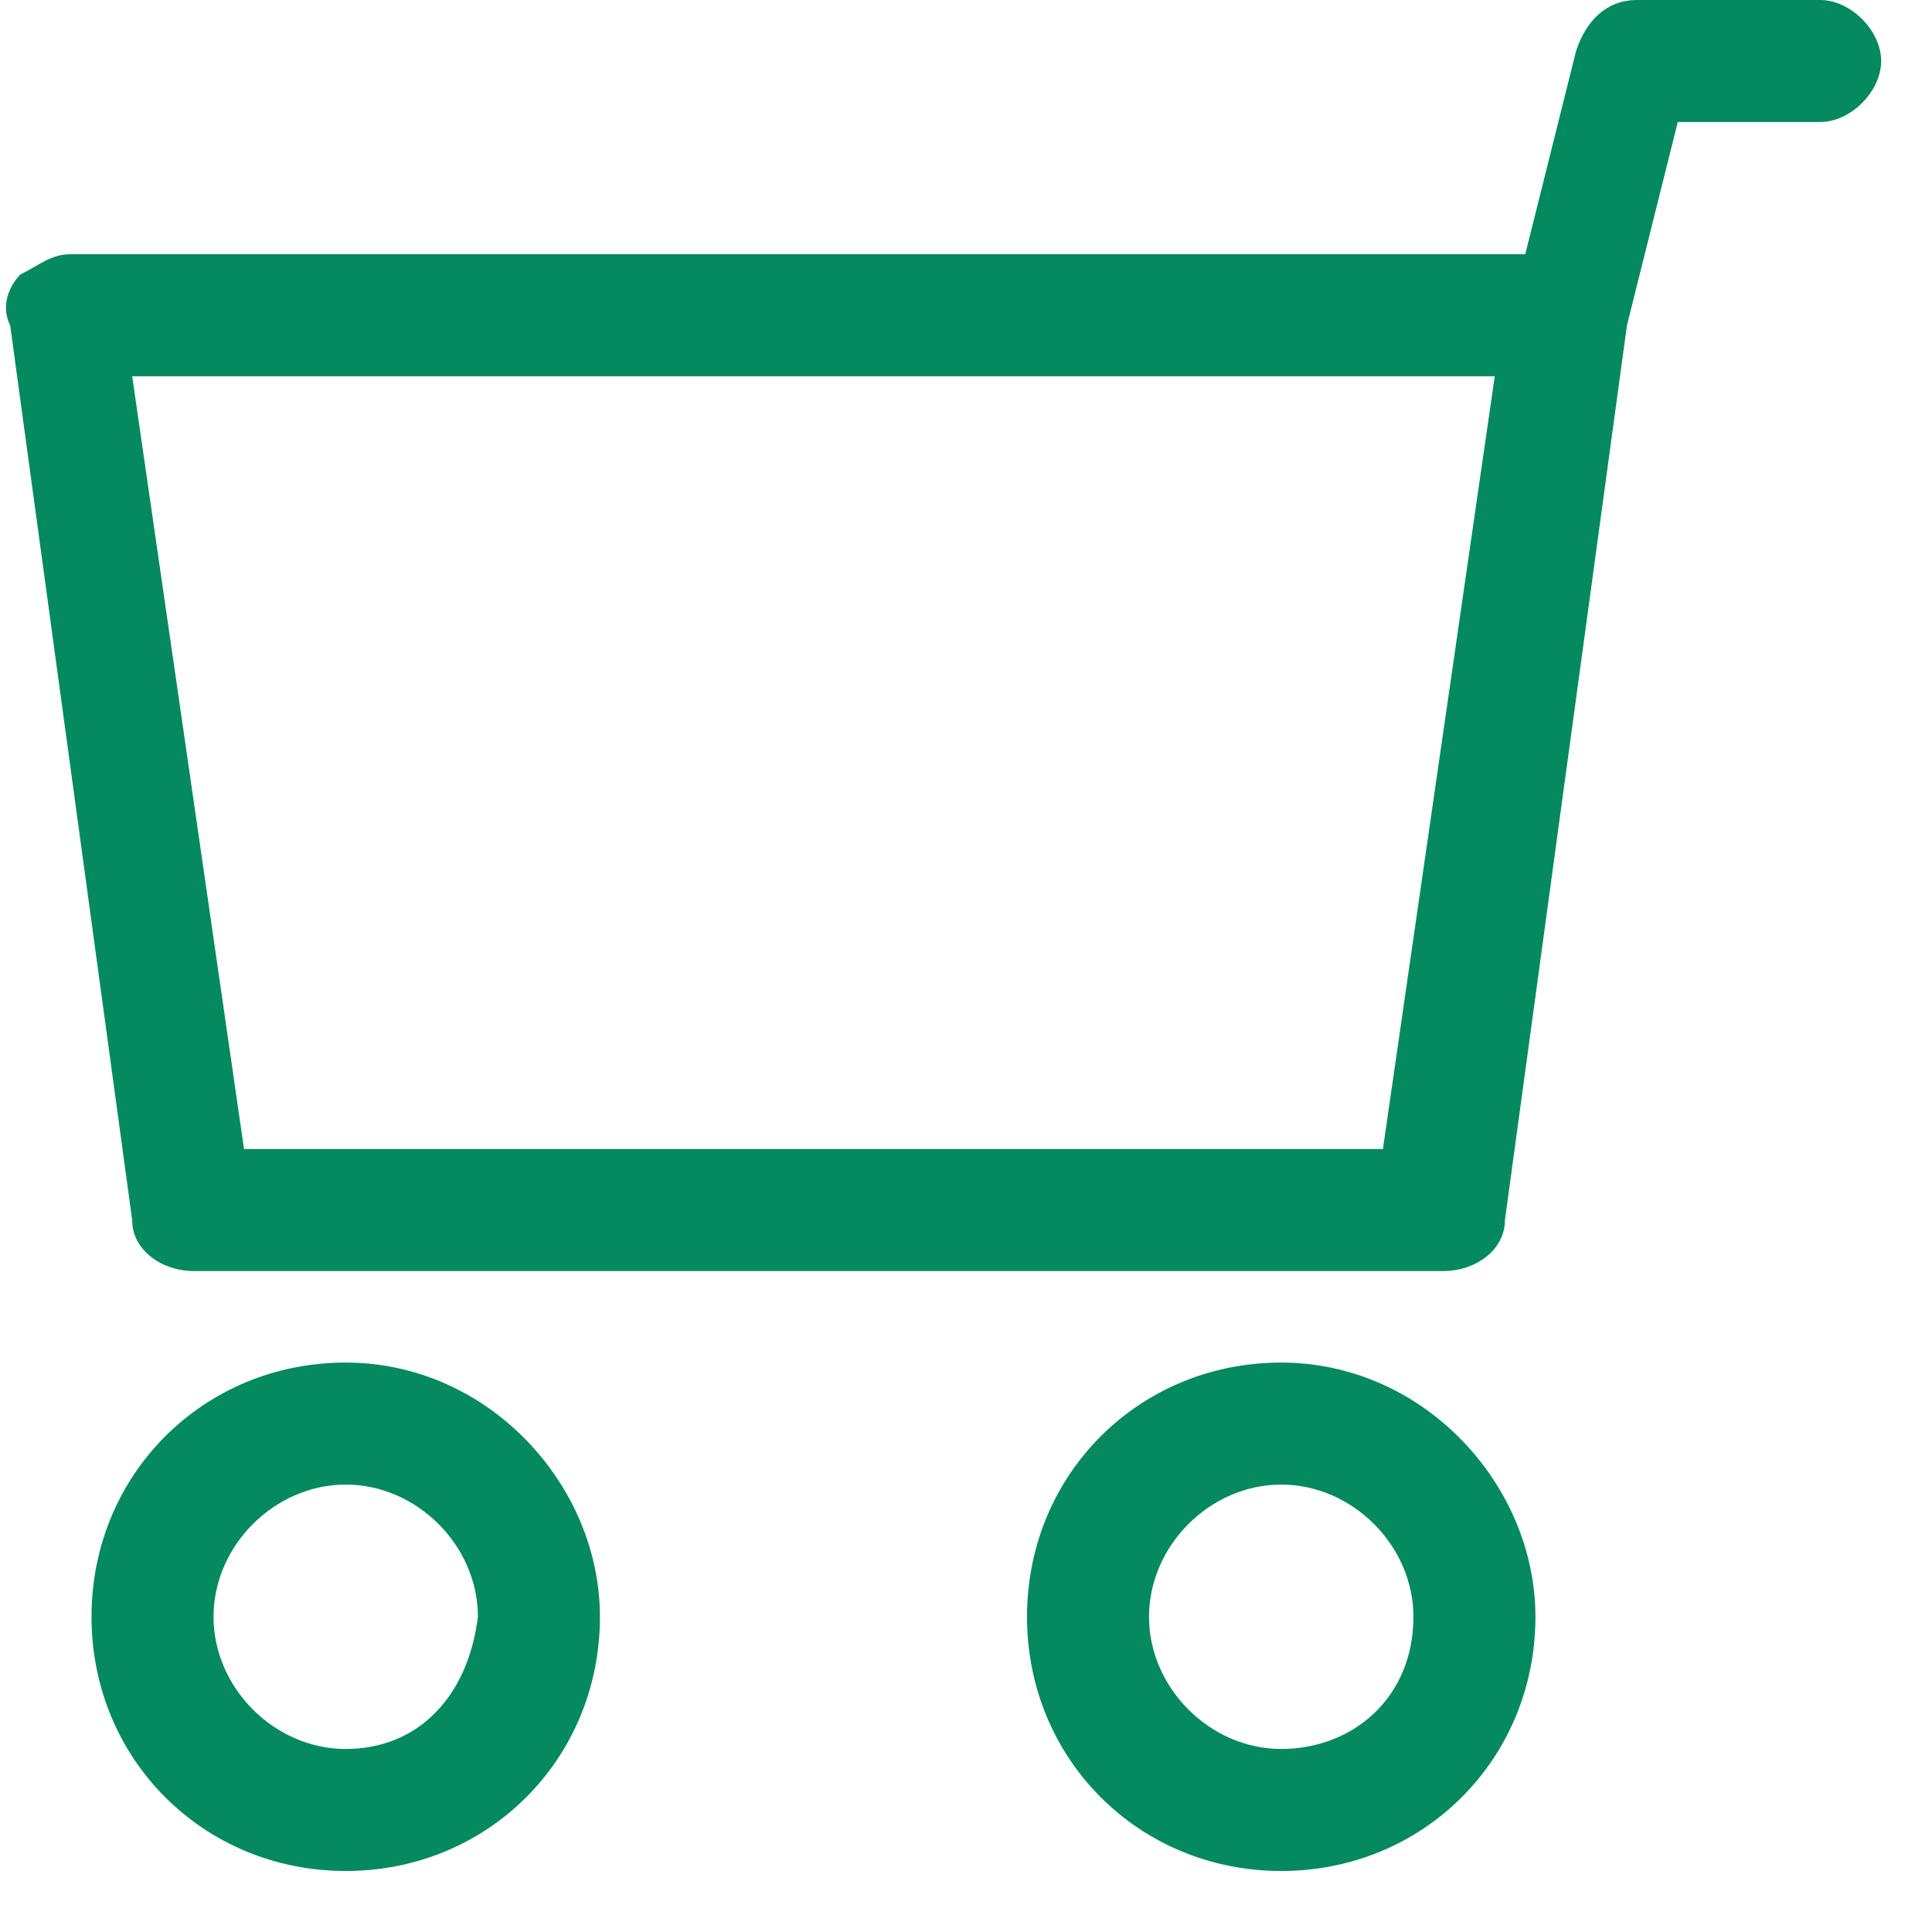
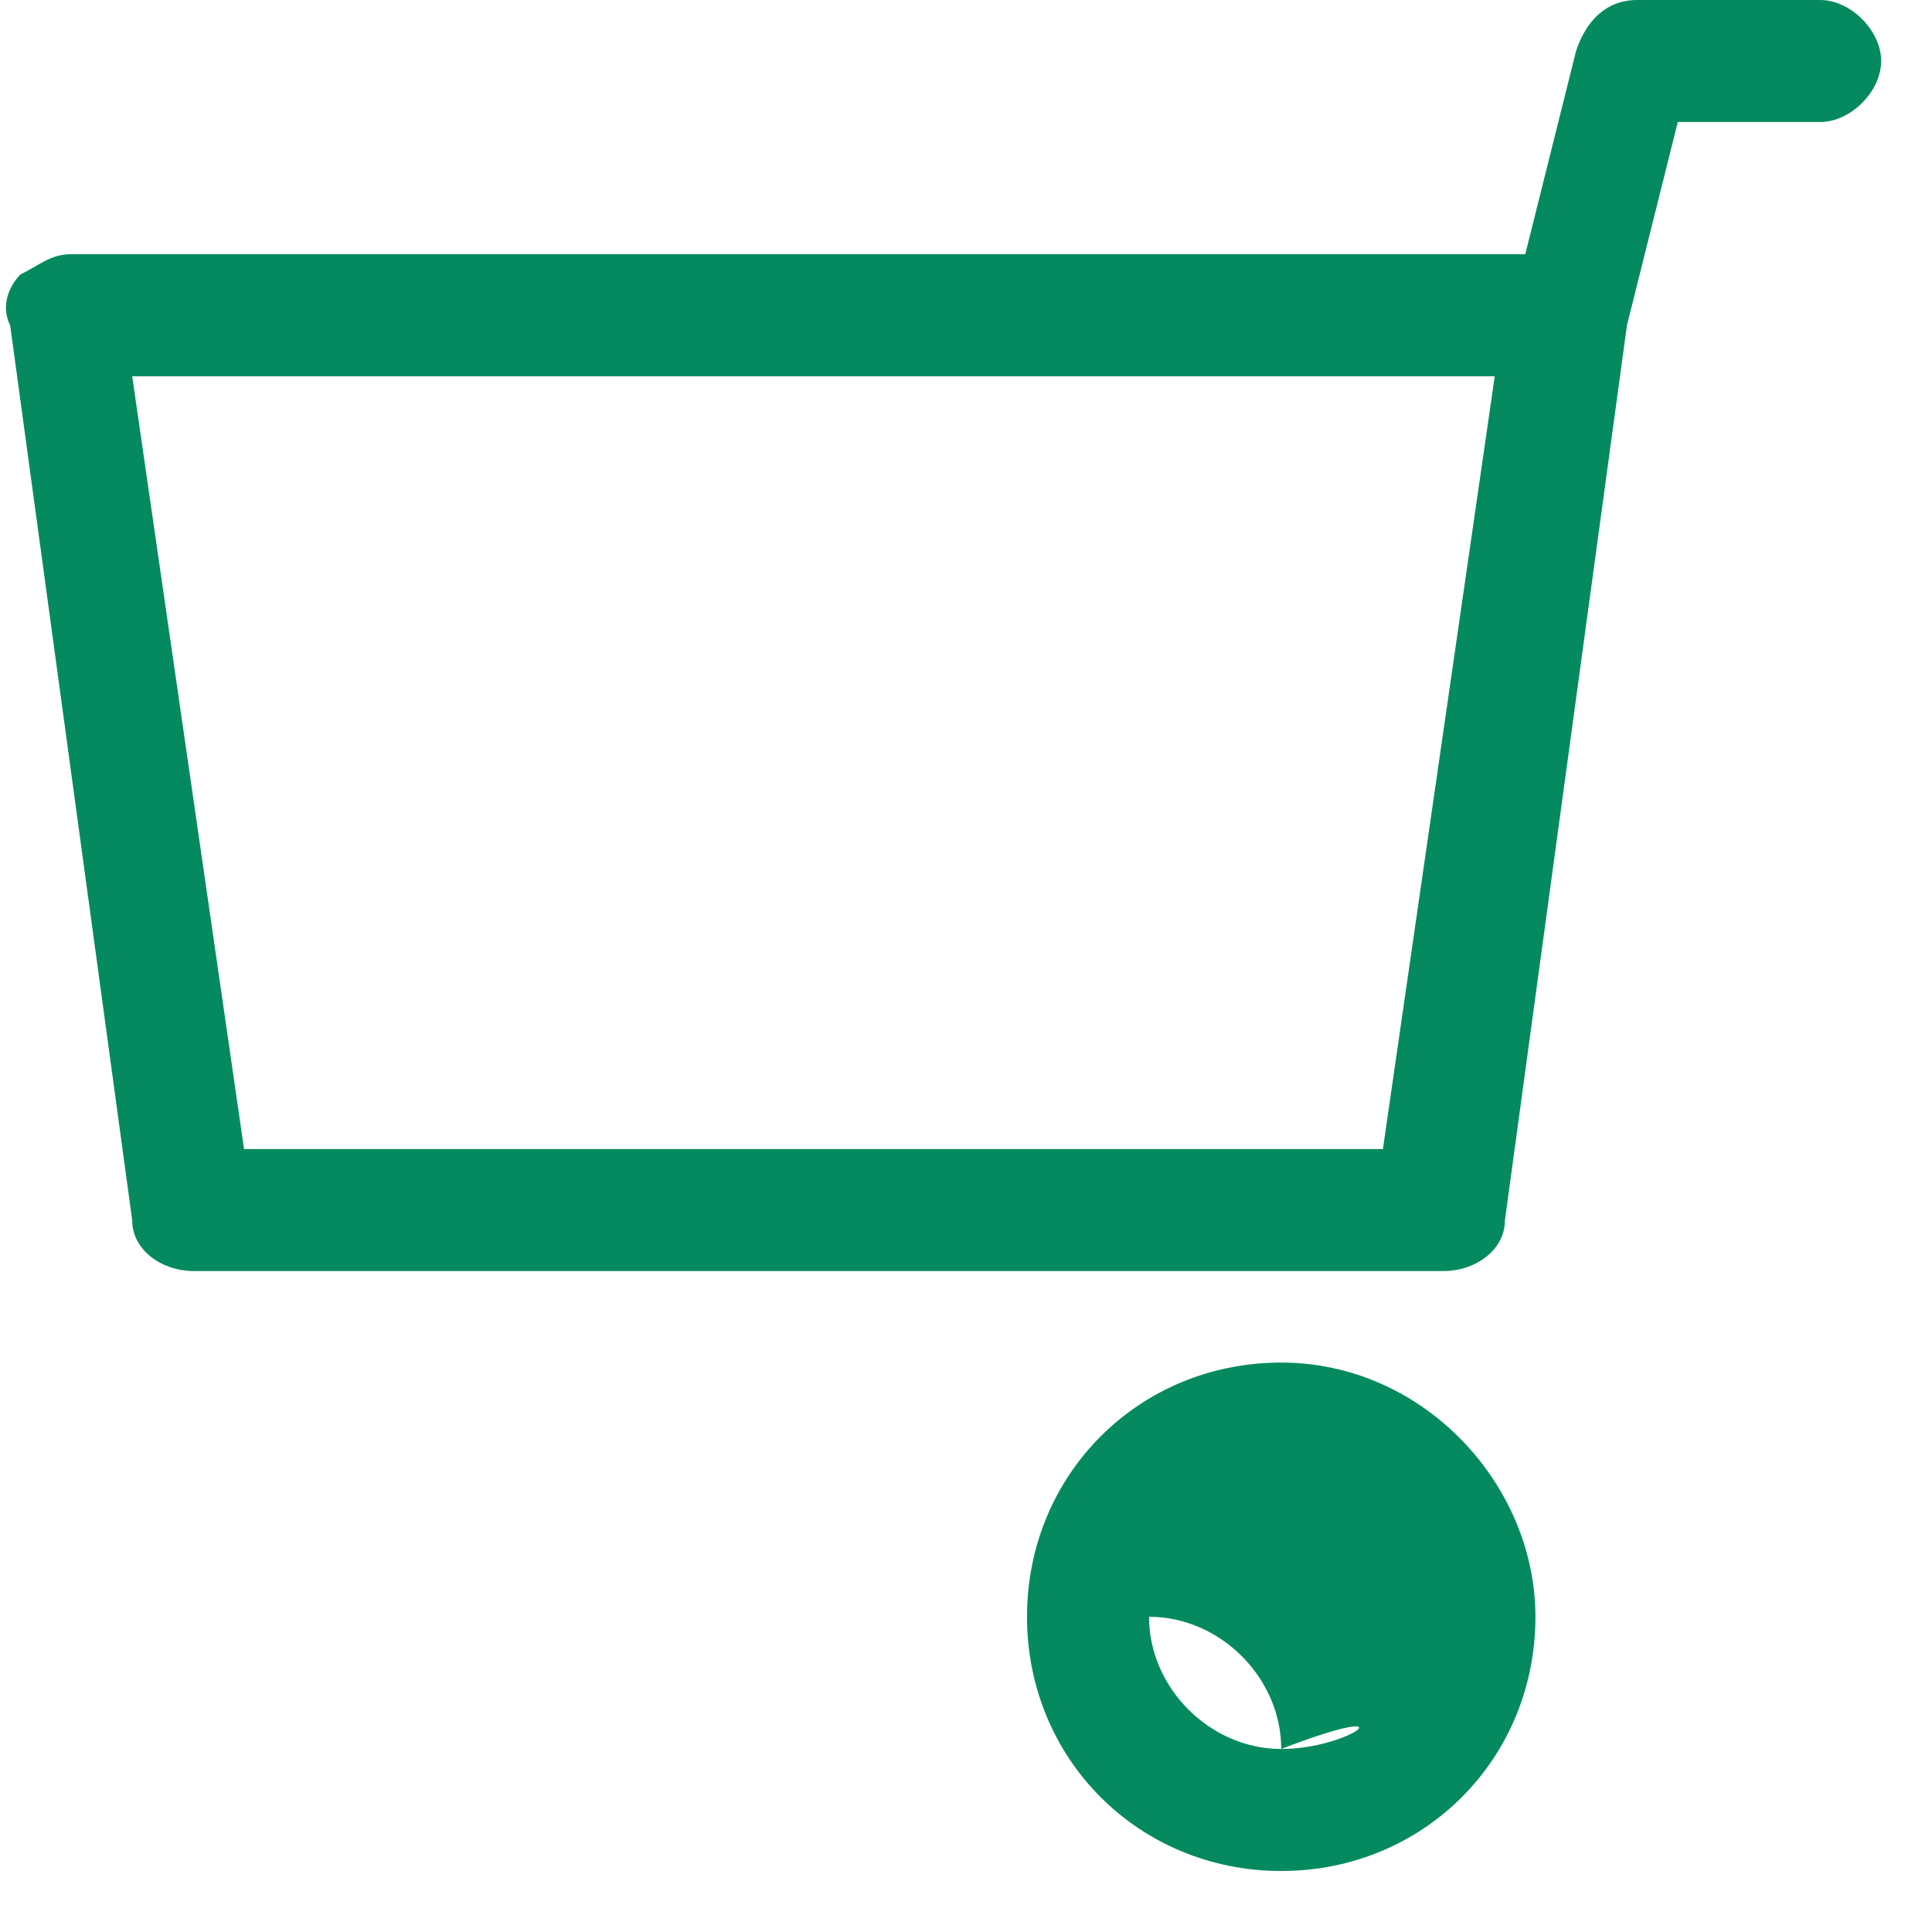
<svg xmlns="http://www.w3.org/2000/svg" version="1.1" id="Ebene_1" x="0px" y="0px" viewBox="0 0 19 19" style="enable-background:new 0 0 19 19;" xml:space="preserve">
  <style type="text/css">
	.st0{filter:url(#filter-1);}
	.st1{fill:#058A60;}
</style>
  <filter id="filter-1">
    <feColorMatrix in="SourceGraphic" type="matrix" values="0 0 0 0 1 0 0 0 0 1 0 0 0 0 1 0 0 0 1 0">
		</feColorMatrix>
  </filter>
  <title>cart</title>
  <g id="Design">
    <g id="cart" transform="translate(-1398, -1102)" class="st0">
	</g>
  </g>
  <g transform="translate(1398, 1102)">
-     <path id="Shape" class="st1" d="M-1394.6-1088.6c-1.4,0-2.5,1.1-2.5,2.5c0,1.4,1.1,2.5,2.5,2.5s2.5-1.1,2.5-2.5   C-1392.1-1087.4-1393.2-1088.6-1394.6-1088.6z M-1394.6-1084.8c-0.7,0-1.3-0.6-1.3-1.3c0-0.7,0.6-1.3,1.3-1.3s1.3,0.6,1.3,1.3   C-1393.4-1085.3-1393.9-1084.8-1394.6-1084.8z" />
-     <path class="st1" d="M-1385.4-1088.6c-1.4,0-2.5,1.1-2.5,2.5c0,1.4,1.1,2.5,2.5,2.5s2.5-1.1,2.5-2.5   C-1382.9-1087.4-1384-1088.6-1385.4-1088.6z M-1385.4-1084.8c-0.7,0-1.3-0.6-1.3-1.3c0-0.7,0.6-1.3,1.3-1.3c0.7,0,1.3,0.6,1.3,1.3   C-1384.1-1085.3-1384.7-1084.8-1385.4-1084.8z" />
+     <path class="st1" d="M-1385.4-1088.6c-1.4,0-2.5,1.1-2.5,2.5c0,1.4,1.1,2.5,2.5,2.5s2.5-1.1,2.5-2.5   C-1382.9-1087.4-1384-1088.6-1385.4-1088.6z M-1385.4-1084.8c-0.7,0-1.3-0.6-1.3-1.3c0.7,0,1.3,0.6,1.3,1.3   C-1384.1-1085.3-1384.7-1084.8-1385.4-1084.8z" />
    <path class="st1" d="M-1380.1-1102h-1.8c-0.3,0-0.5,0.2-0.6,0.5l-0.5,2h-14.3c-0.2,0-0.3,0.1-0.5,0.2c-0.1,0.1-0.2,0.3-0.1,0.5   l1.2,8.8c0,0.3,0.3,0.5,0.6,0.5h12.3c0.3,0,0.6-0.2,0.6-0.5l1.2-8.8l0.5-2h1.4c0.3,0,0.6-0.3,0.6-0.6S-1379.8-1102-1380.1-1102z    M-1384.4-1090.7h-11.2l-1.1-7.6h13.4L-1384.4-1090.7z" />
  </g>
</svg>